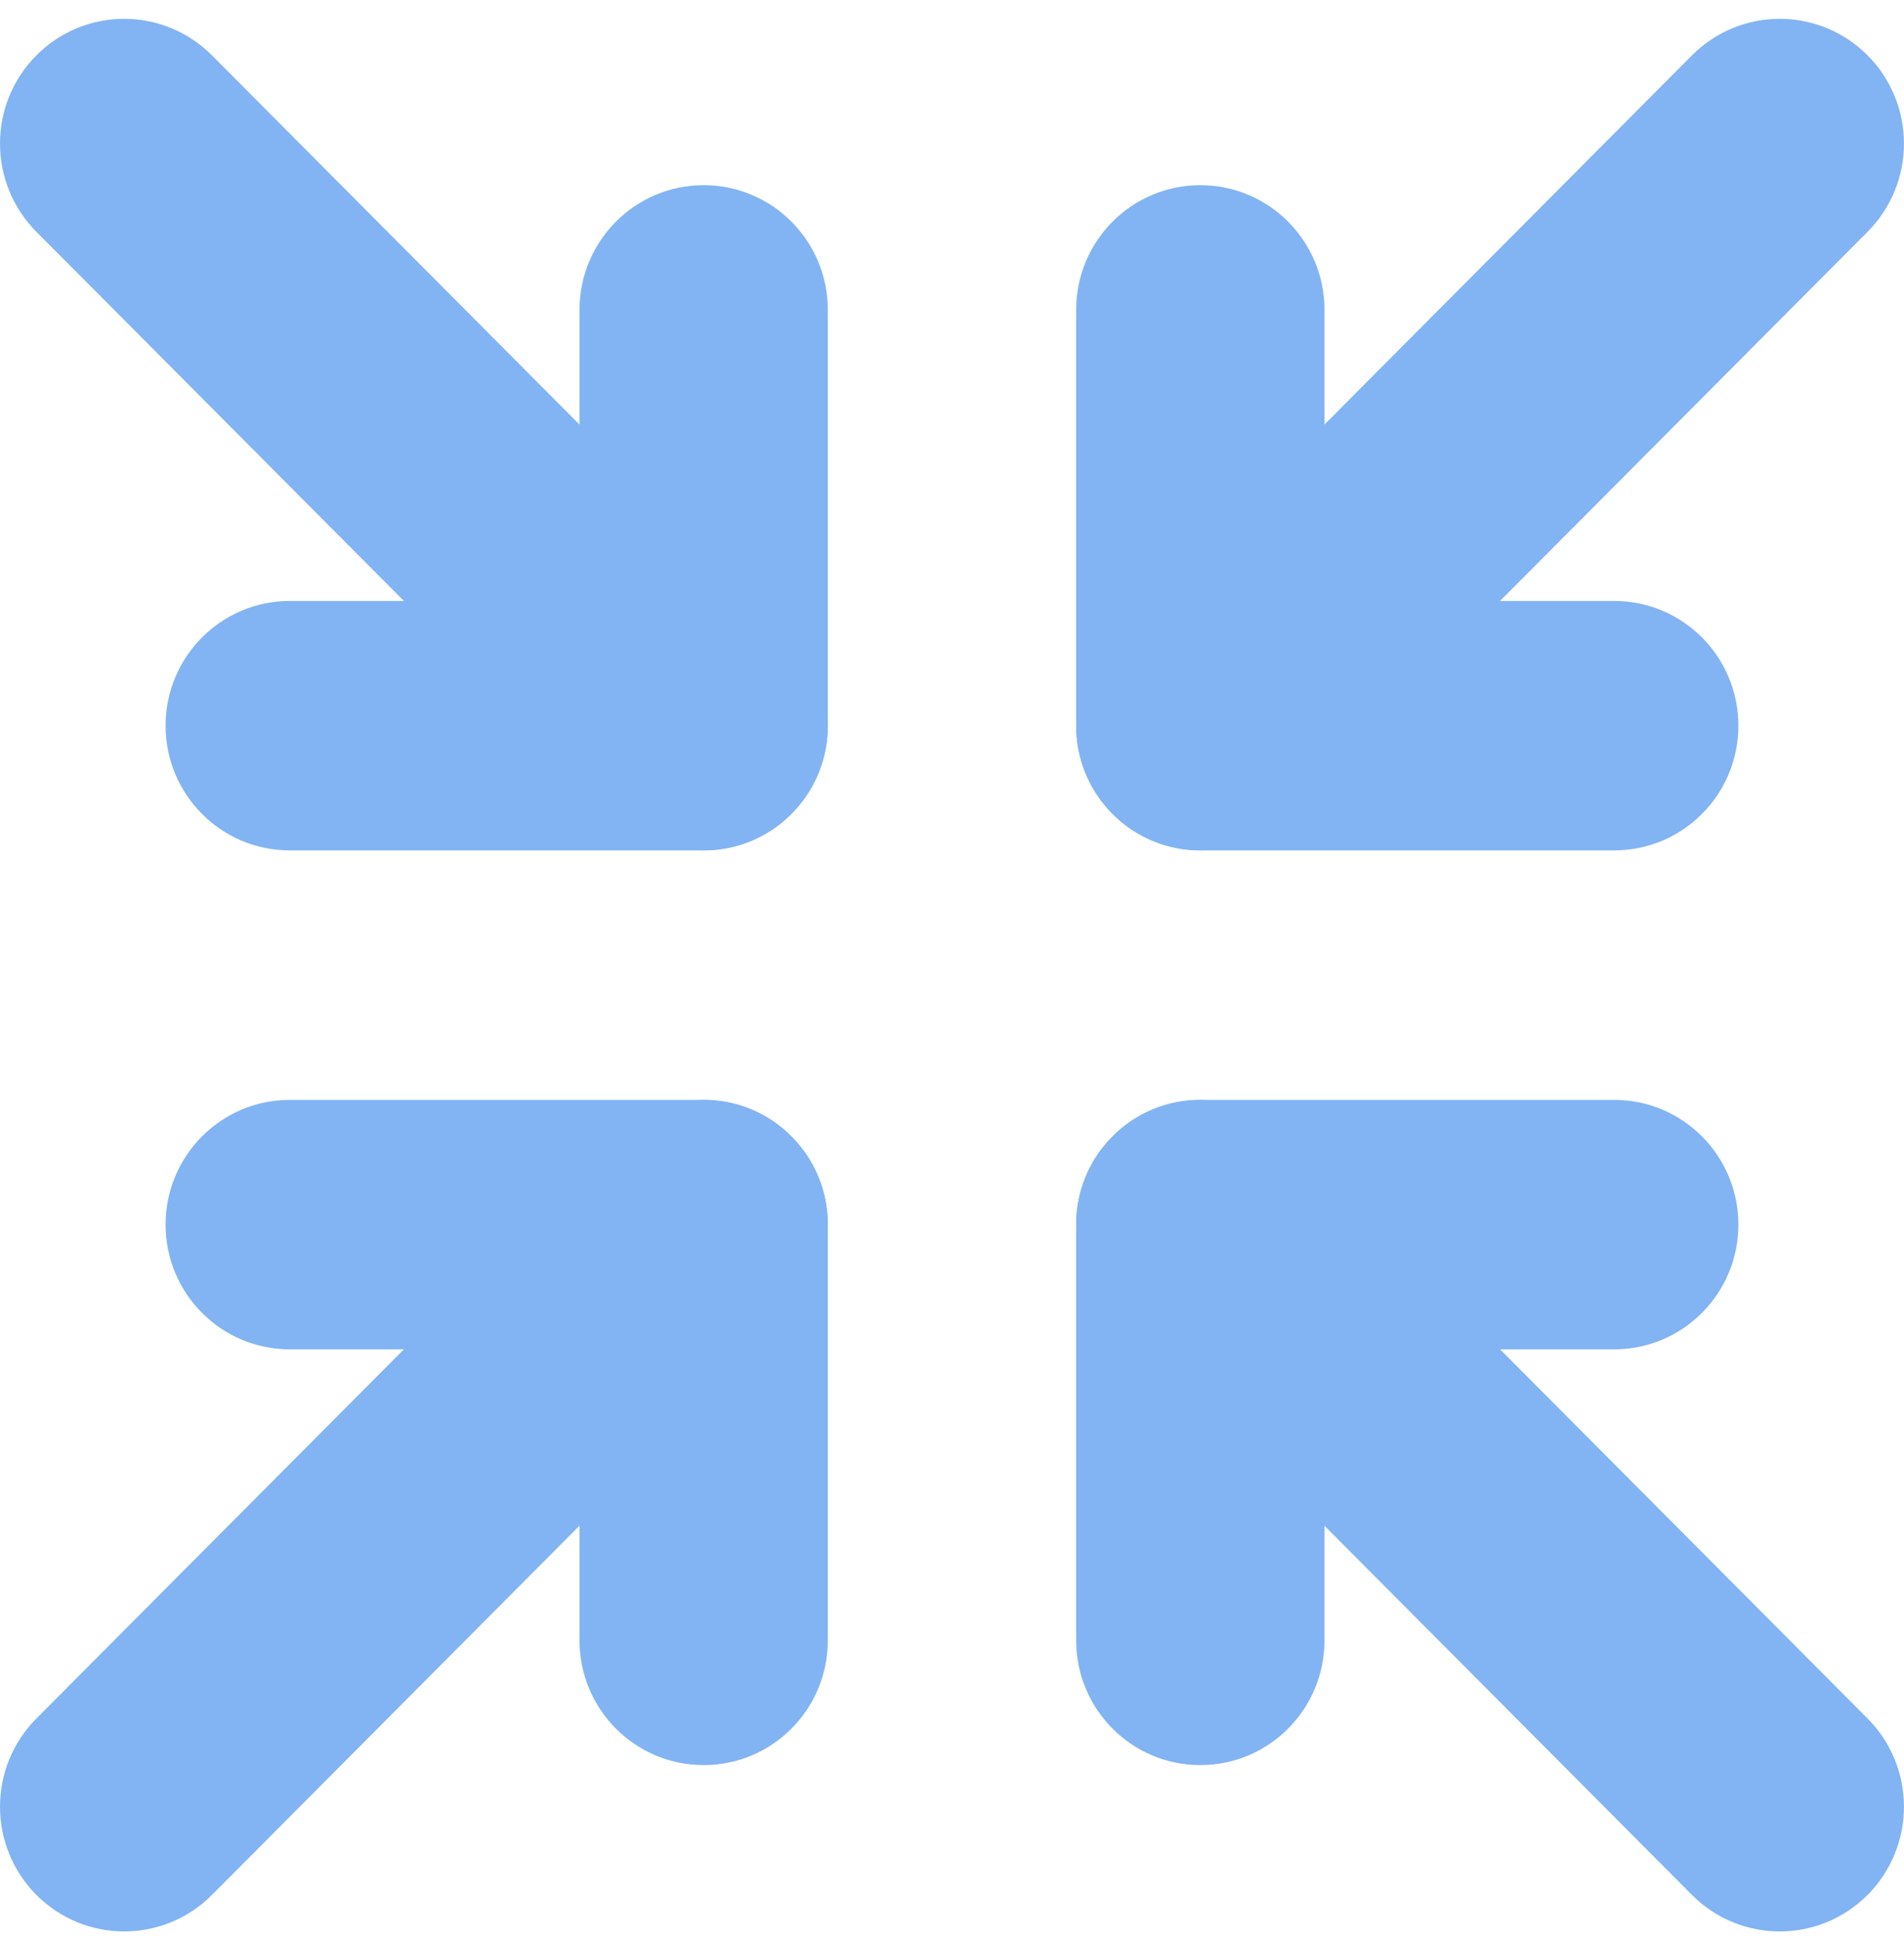
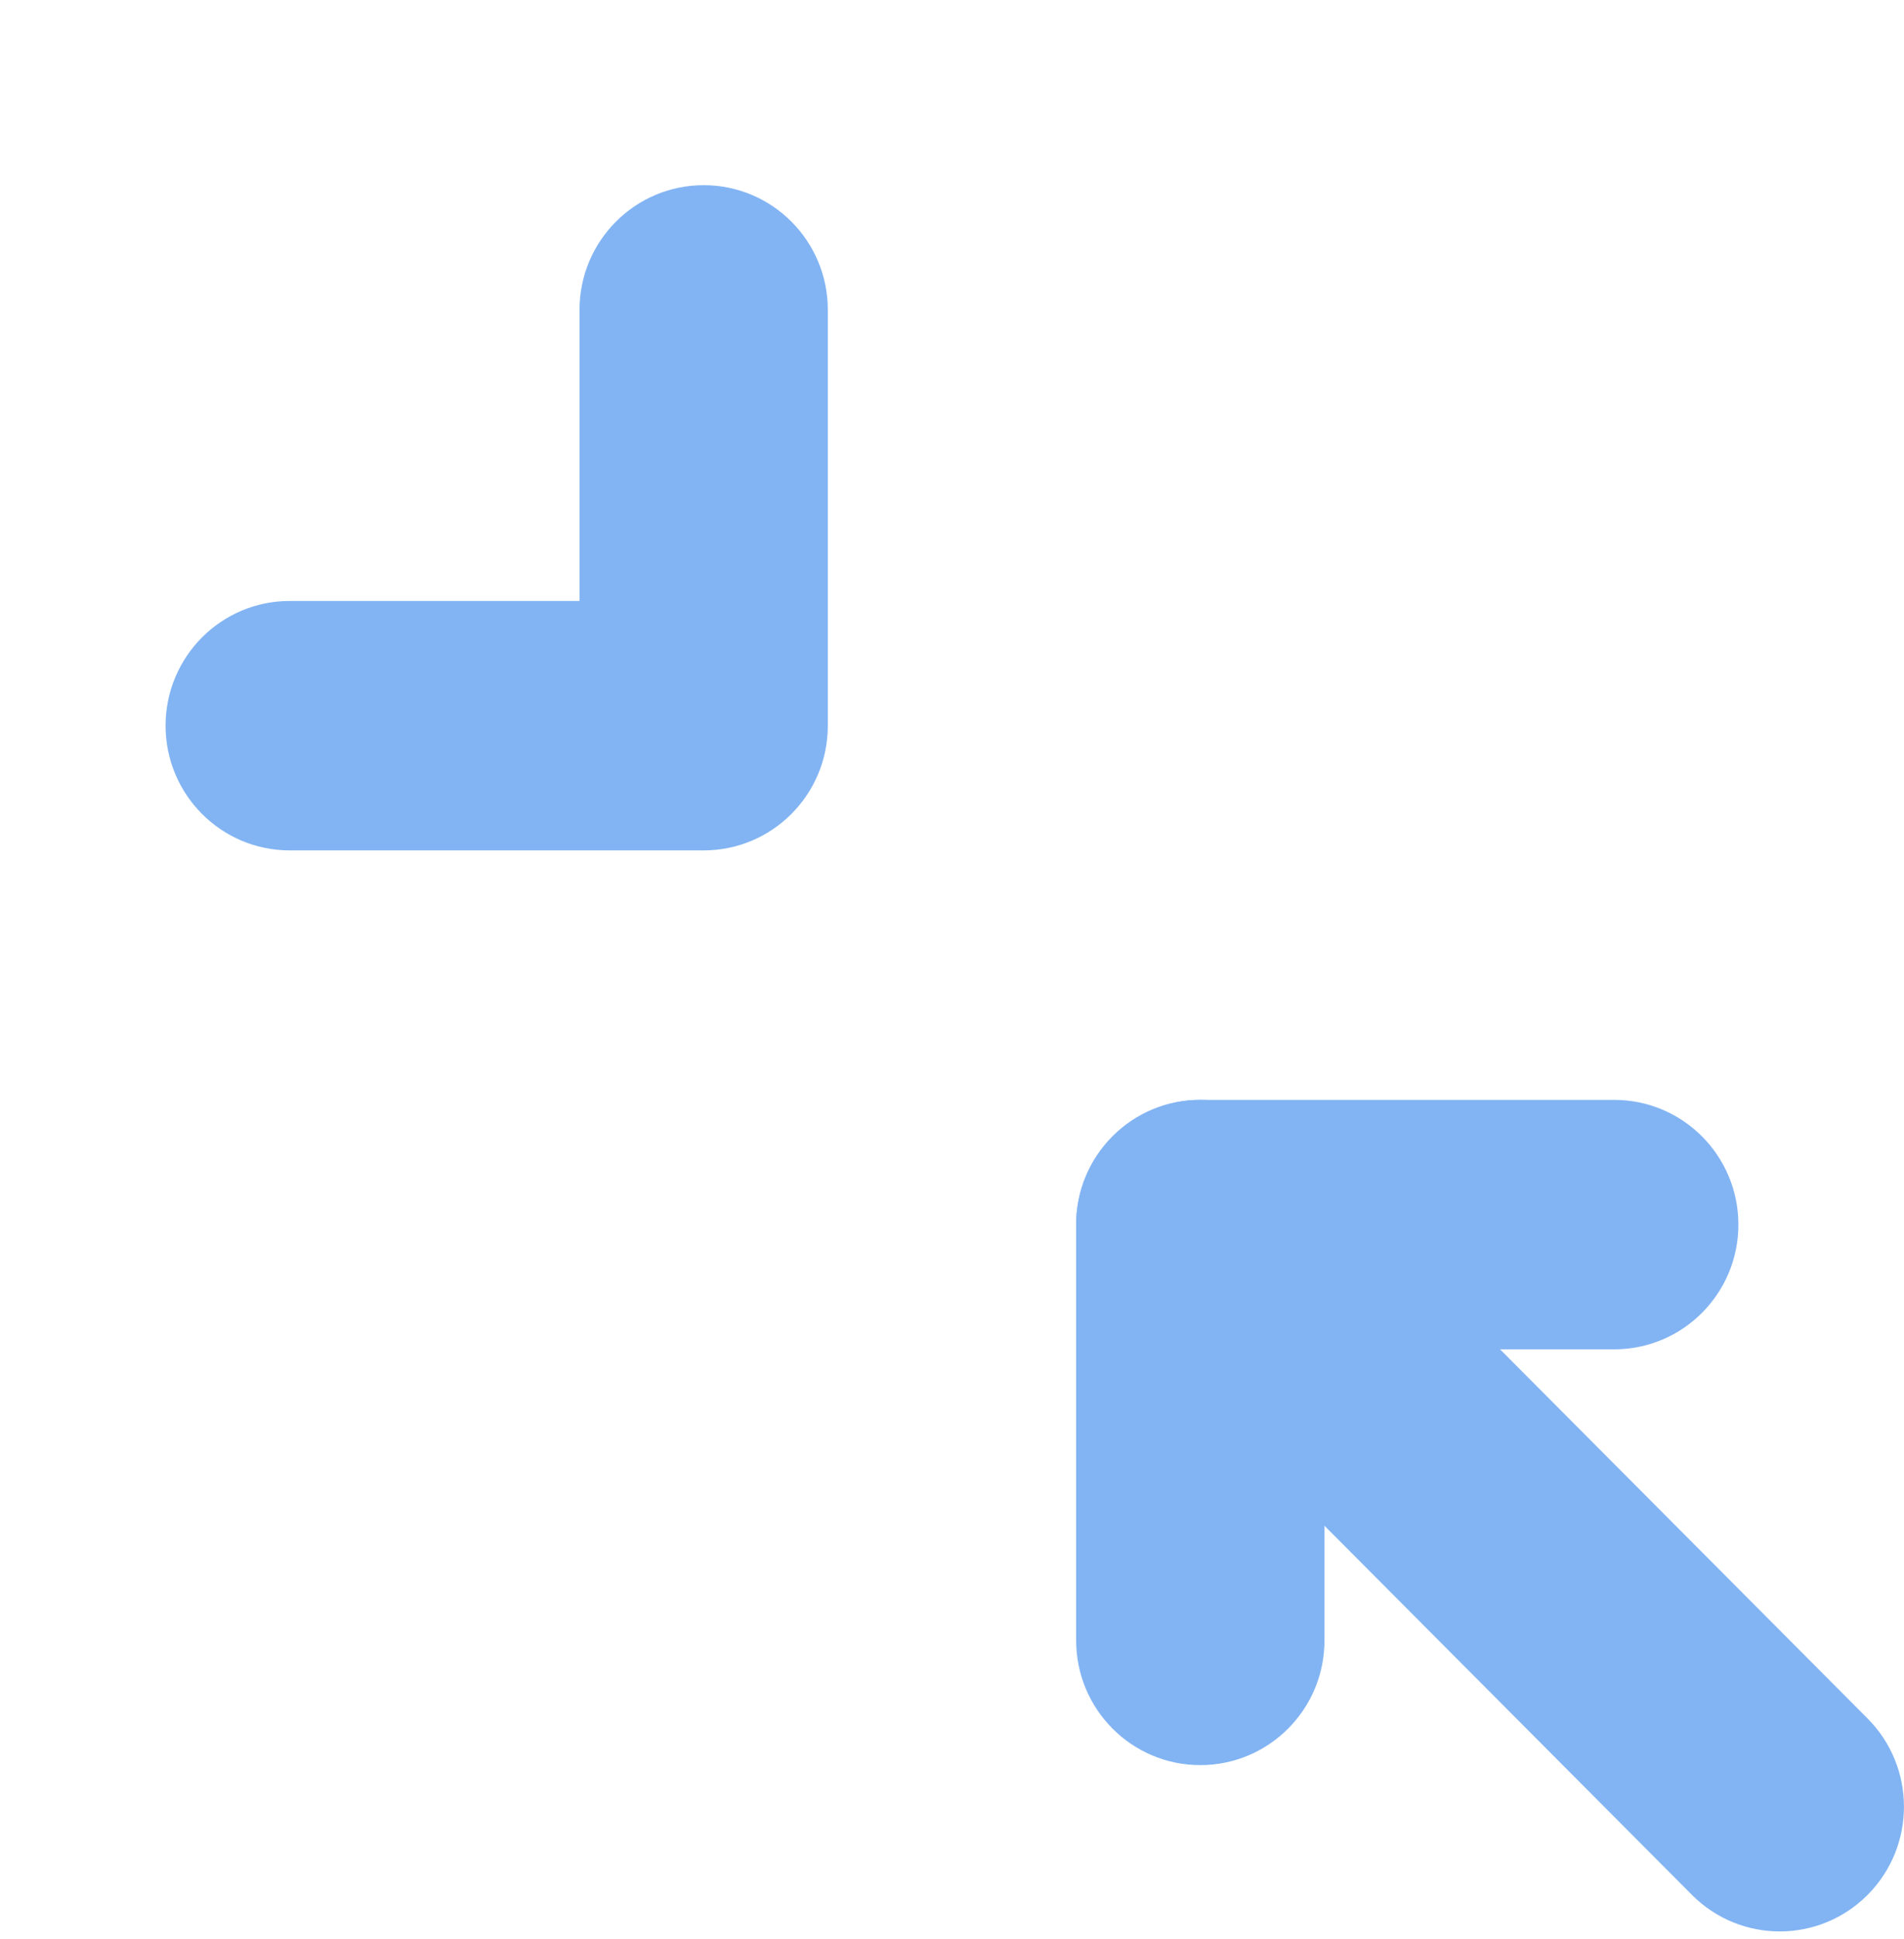
<svg xmlns="http://www.w3.org/2000/svg" width="55" height="56" viewBox="0 0 55 56" fill="none">
-   <path fill-rule="evenodd" clip-rule="evenodd" d="M34.673 5.347C36.654 5.347 38.26 6.959 38.26 8.948V17.353H46.629C48.61 17.353 50.216 18.965 50.216 20.954C50.216 22.944 48.61 24.556 46.629 24.556H34.673C32.692 24.556 31.086 22.944 31.086 20.954V8.948C31.086 6.959 32.692 5.347 34.673 5.347Z" fill="#82B4F3" />
-   <path fill-rule="evenodd" clip-rule="evenodd" d="M53.948 1.599C55.349 3.006 55.349 5.286 53.948 6.693L37.209 23.501C35.808 24.907 33.537 24.907 32.136 23.501C30.736 22.095 30.736 19.814 32.136 18.407L48.875 1.599C50.276 0.192 52.547 0.192 53.948 1.599Z" fill="#82B4F3" />
-   <path fill-rule="evenodd" clip-rule="evenodd" d="M4.783 35.362C4.783 33.372 6.389 31.76 8.37 31.76H20.327C22.308 31.76 23.913 33.372 23.913 35.362V47.368C23.913 49.357 22.308 50.969 20.327 50.969C18.346 50.969 16.74 49.357 16.74 47.368V38.963H8.37C6.389 38.963 4.783 37.351 4.783 35.362Z" fill="#82B4F3" />
-   <path fill-rule="evenodd" clip-rule="evenodd" d="M22.862 32.815C24.263 34.221 24.263 36.502 22.862 37.908L6.123 54.717C4.722 56.123 2.451 56.123 1.051 54.717C-0.35 53.31 -0.35 51.03 1.051 49.623L17.79 32.815C19.19 31.408 21.462 31.408 22.862 32.815Z" fill="#82B4F3" />
  <path fill-rule="evenodd" clip-rule="evenodd" d="M31.086 35.362C31.086 33.372 32.692 31.76 34.673 31.76H46.629C48.61 31.76 50.216 33.372 50.216 35.362C50.216 37.351 48.61 38.963 46.629 38.963H38.26V47.368C38.26 49.357 36.654 50.969 34.673 50.969C32.692 50.969 31.086 49.357 31.086 47.368V35.362Z" fill="#82B4F3" />
  <path fill-rule="evenodd" clip-rule="evenodd" d="M32.136 32.815C33.537 31.408 35.808 31.408 37.209 32.815L53.948 49.623C55.349 51.03 55.349 53.31 53.948 54.717C52.547 56.123 50.276 56.123 48.875 54.717L32.136 37.908C30.736 36.502 30.736 34.221 32.136 32.815Z" fill="#82B4F3" />
  <path fill-rule="evenodd" clip-rule="evenodd" d="M20.327 5.347C22.308 5.347 23.913 6.959 23.913 8.948V20.954C23.913 22.944 22.308 24.556 20.327 24.556H8.37C6.389 24.556 4.783 22.944 4.783 20.954C4.783 18.965 6.389 17.353 8.37 17.353H16.74V8.948C16.74 6.959 18.346 5.347 20.327 5.347Z" fill="#82B4F3" />
-   <path fill-rule="evenodd" clip-rule="evenodd" d="M1.051 1.599C2.451 0.192 4.722 0.192 6.123 1.599L22.862 18.407C24.263 19.814 24.263 22.095 22.862 23.501C21.462 24.907 19.19 24.907 17.79 23.501L1.051 6.693C-0.35 5.286 -0.35 3.006 1.051 1.599Z" fill="#82B4F3" />
</svg>